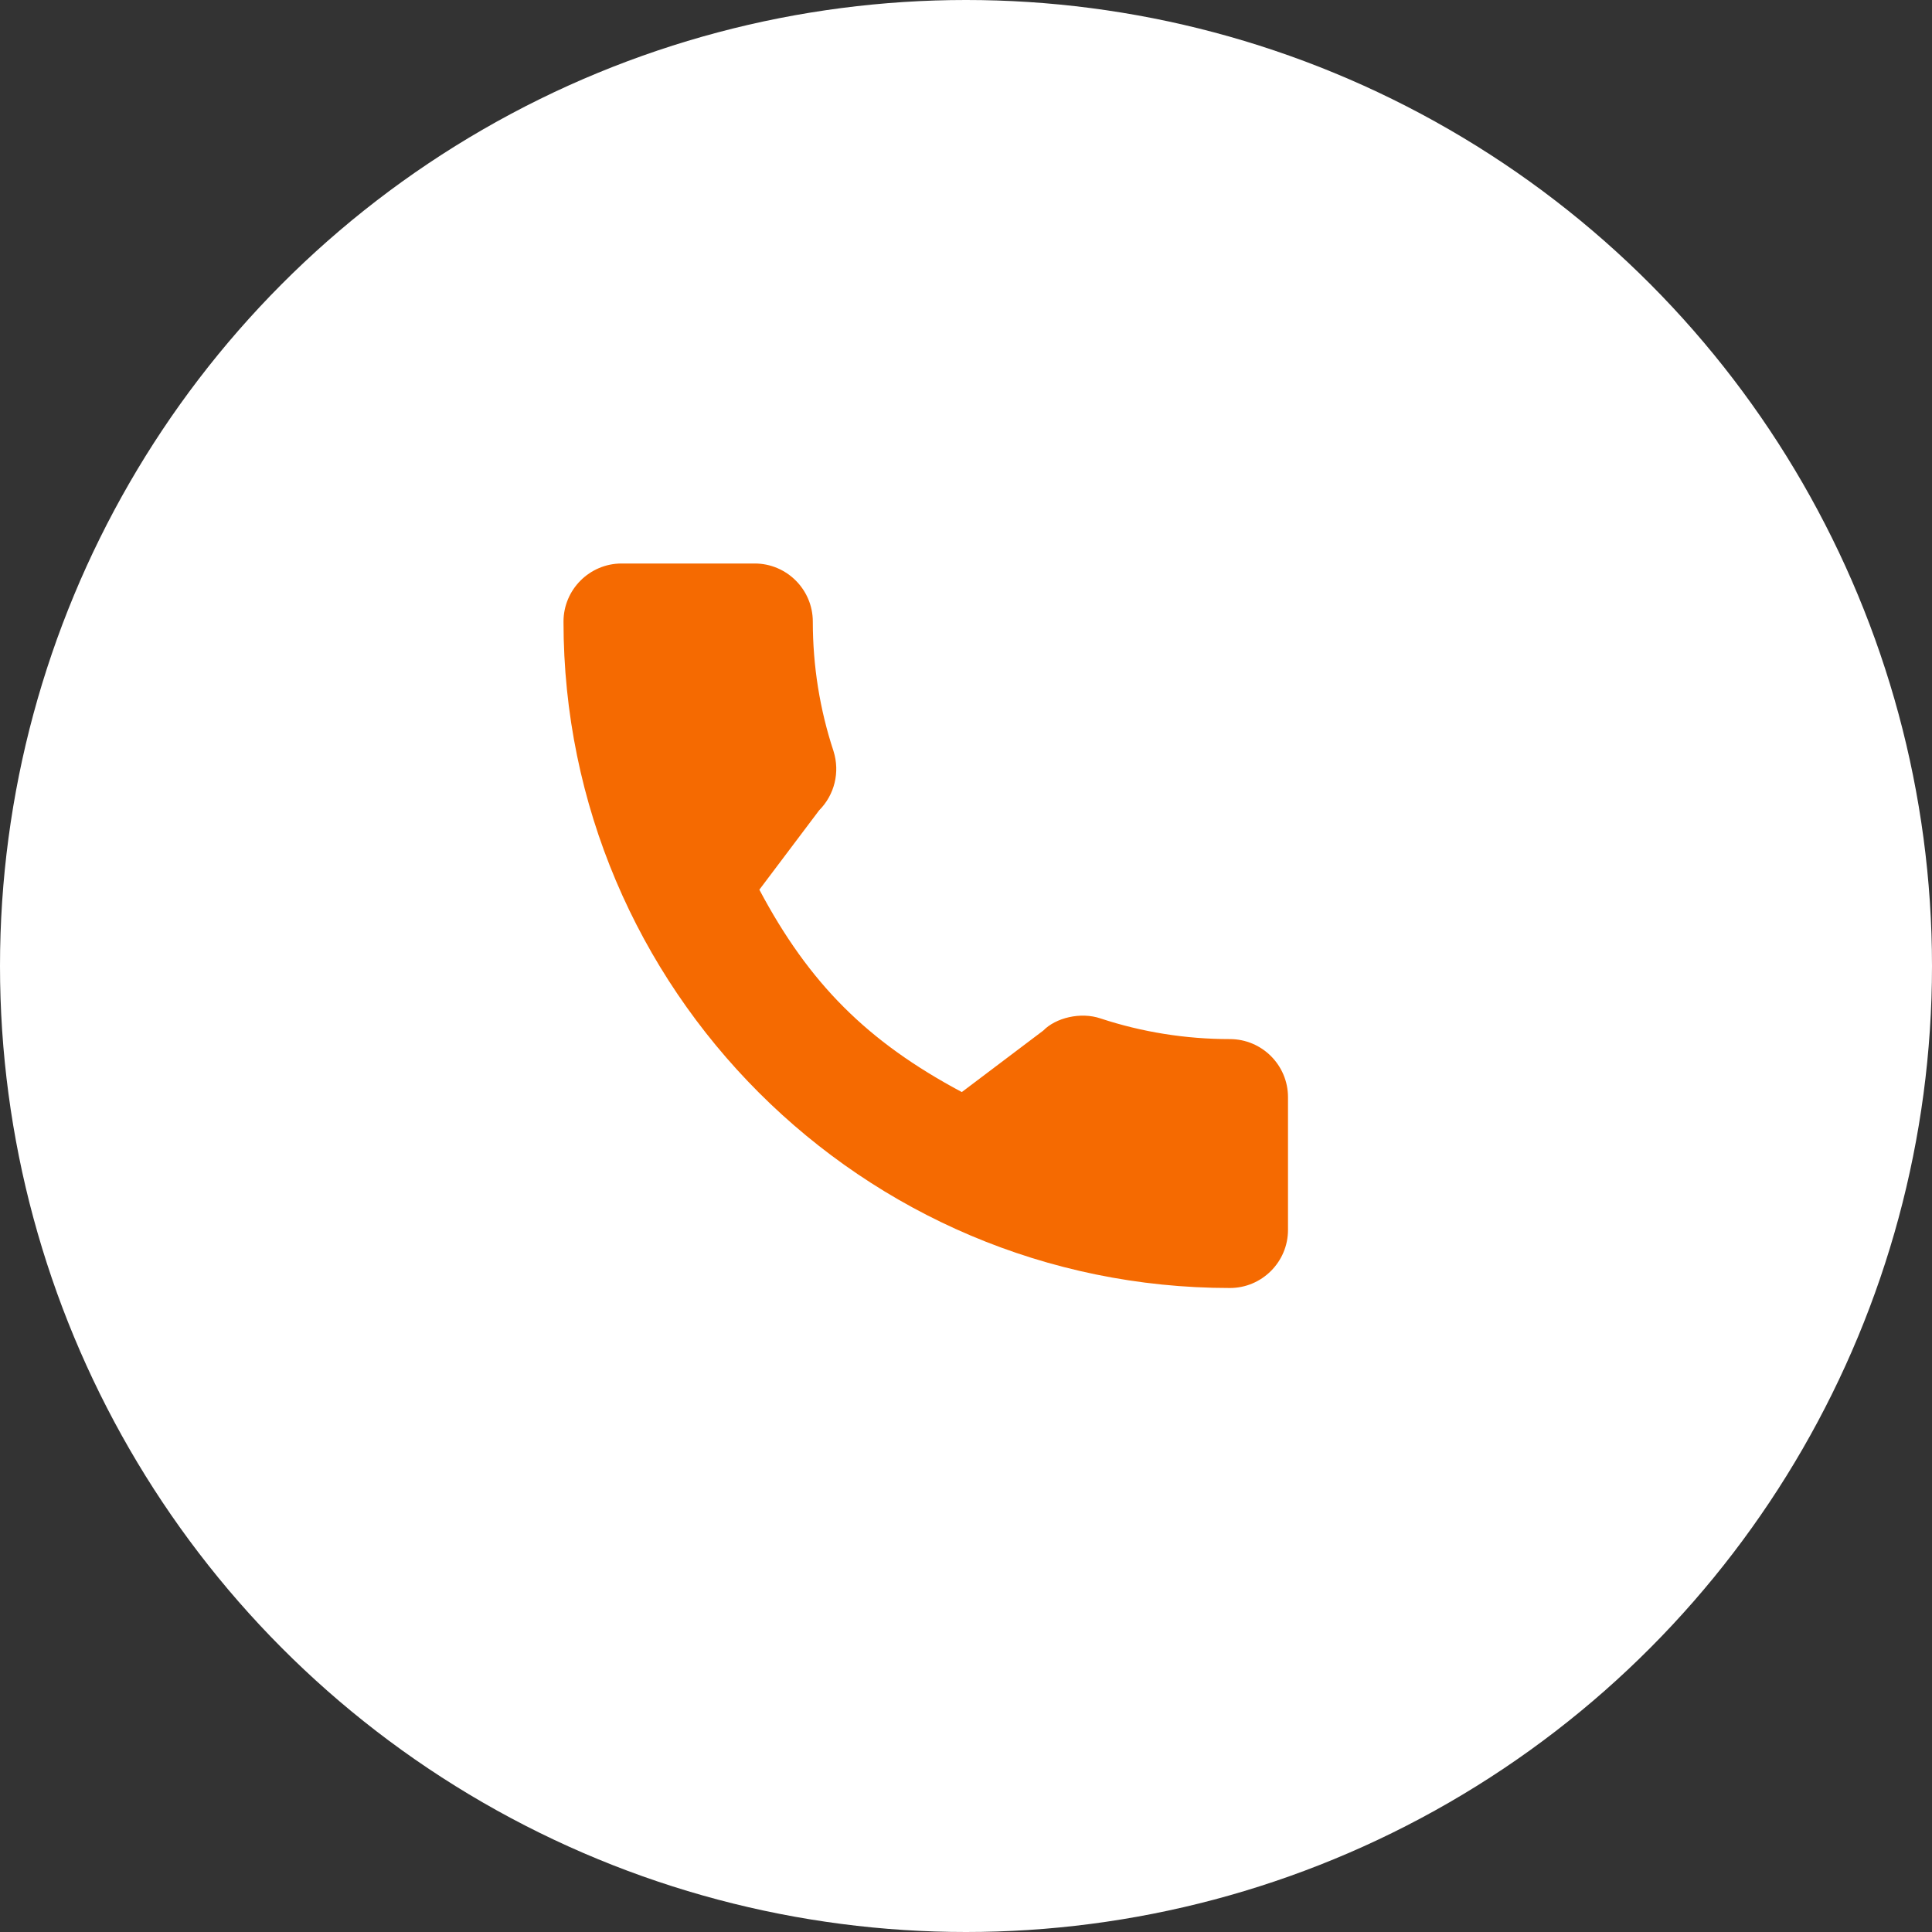
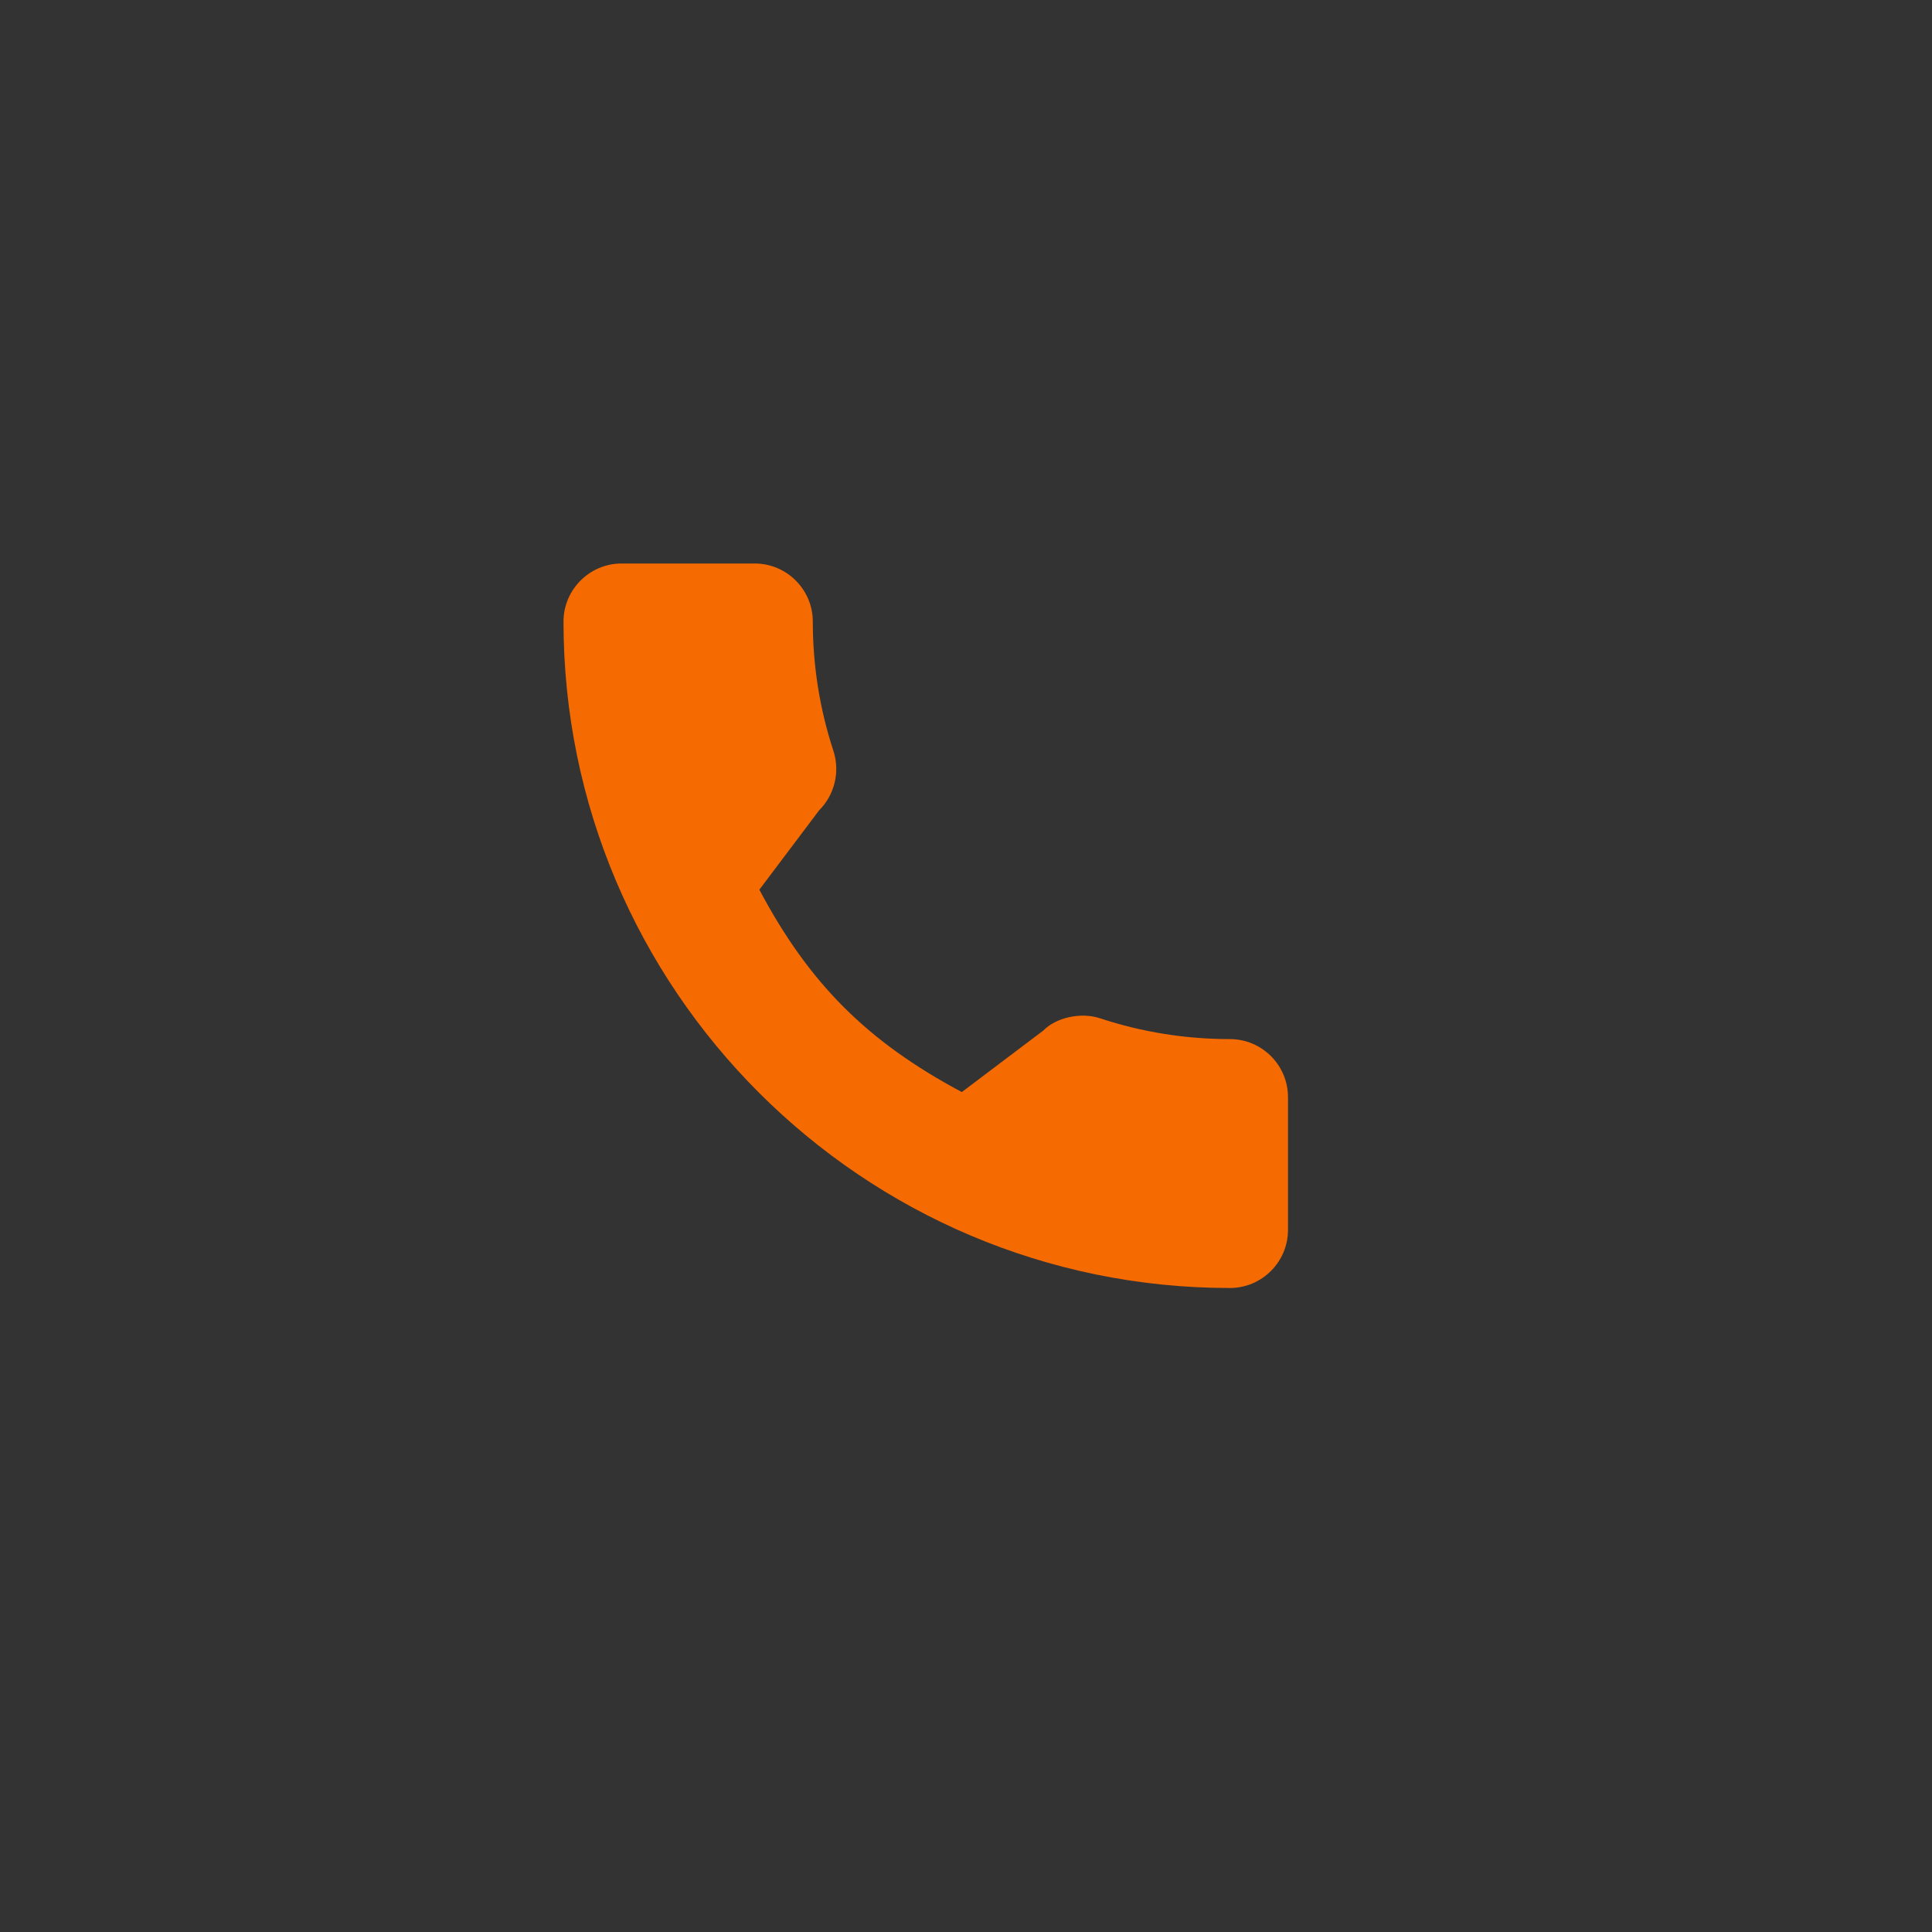
<svg xmlns="http://www.w3.org/2000/svg" width="24" height="24" viewBox="0 0 24 24" fill="none">
  <rect x="0" y="0" width="24" height="24" fill="#333333" stroke="none" />
-   <circle cx="12" cy="12" r="12" fill="white" />
  <path d="M15.278 12.908C14.727 12.908 14.186 12.821 13.673 12.652C13.422 12.566 13.113 12.645 12.96 12.802L11.948 13.566C10.774 12.94 10.051 12.217 9.433 11.052L10.175 10.067C10.367 9.874 10.437 9.593 10.354 9.33C10.184 8.814 10.097 8.273 10.097 7.722C10.097 7.324 9.773 7 9.375 7H7.722C7.324 7 7 7.324 7 7.722C7 12.287 10.713 16 15.278 16C15.676 16 16 15.676 16 15.278V13.63C16 13.231 15.676 12.908 15.278 12.908Z" fill="#F56A01" />
</svg>